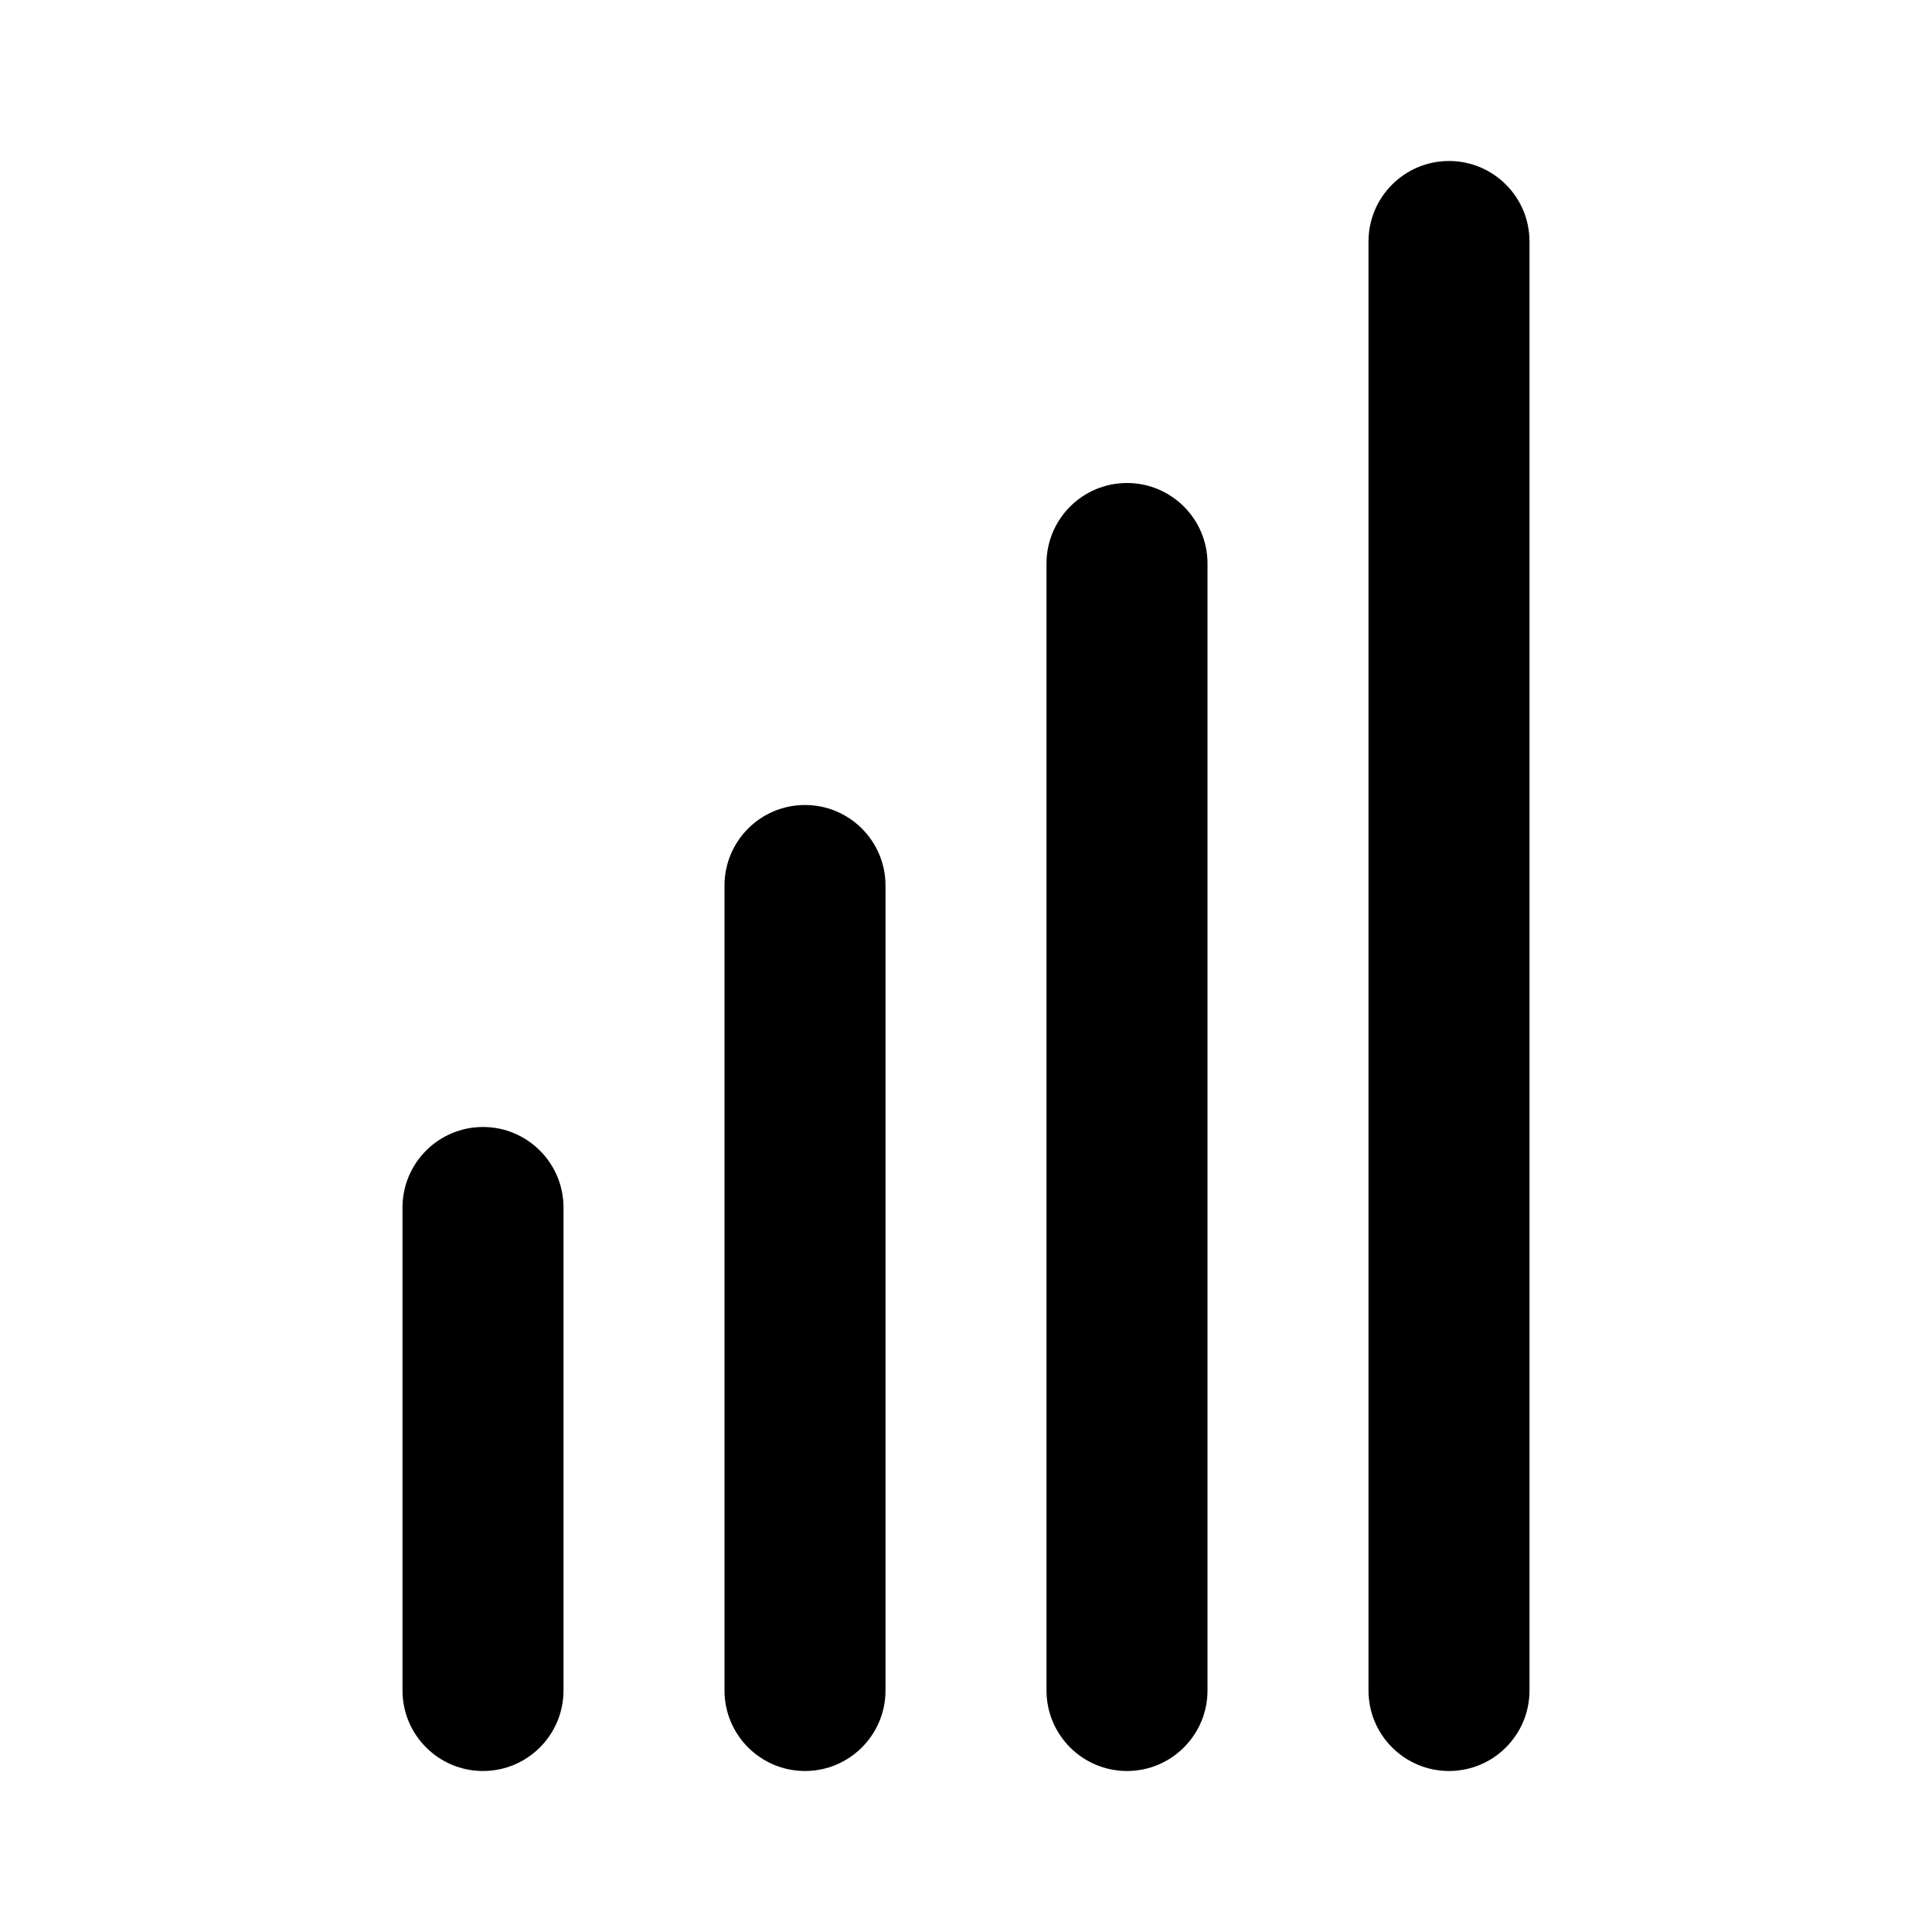
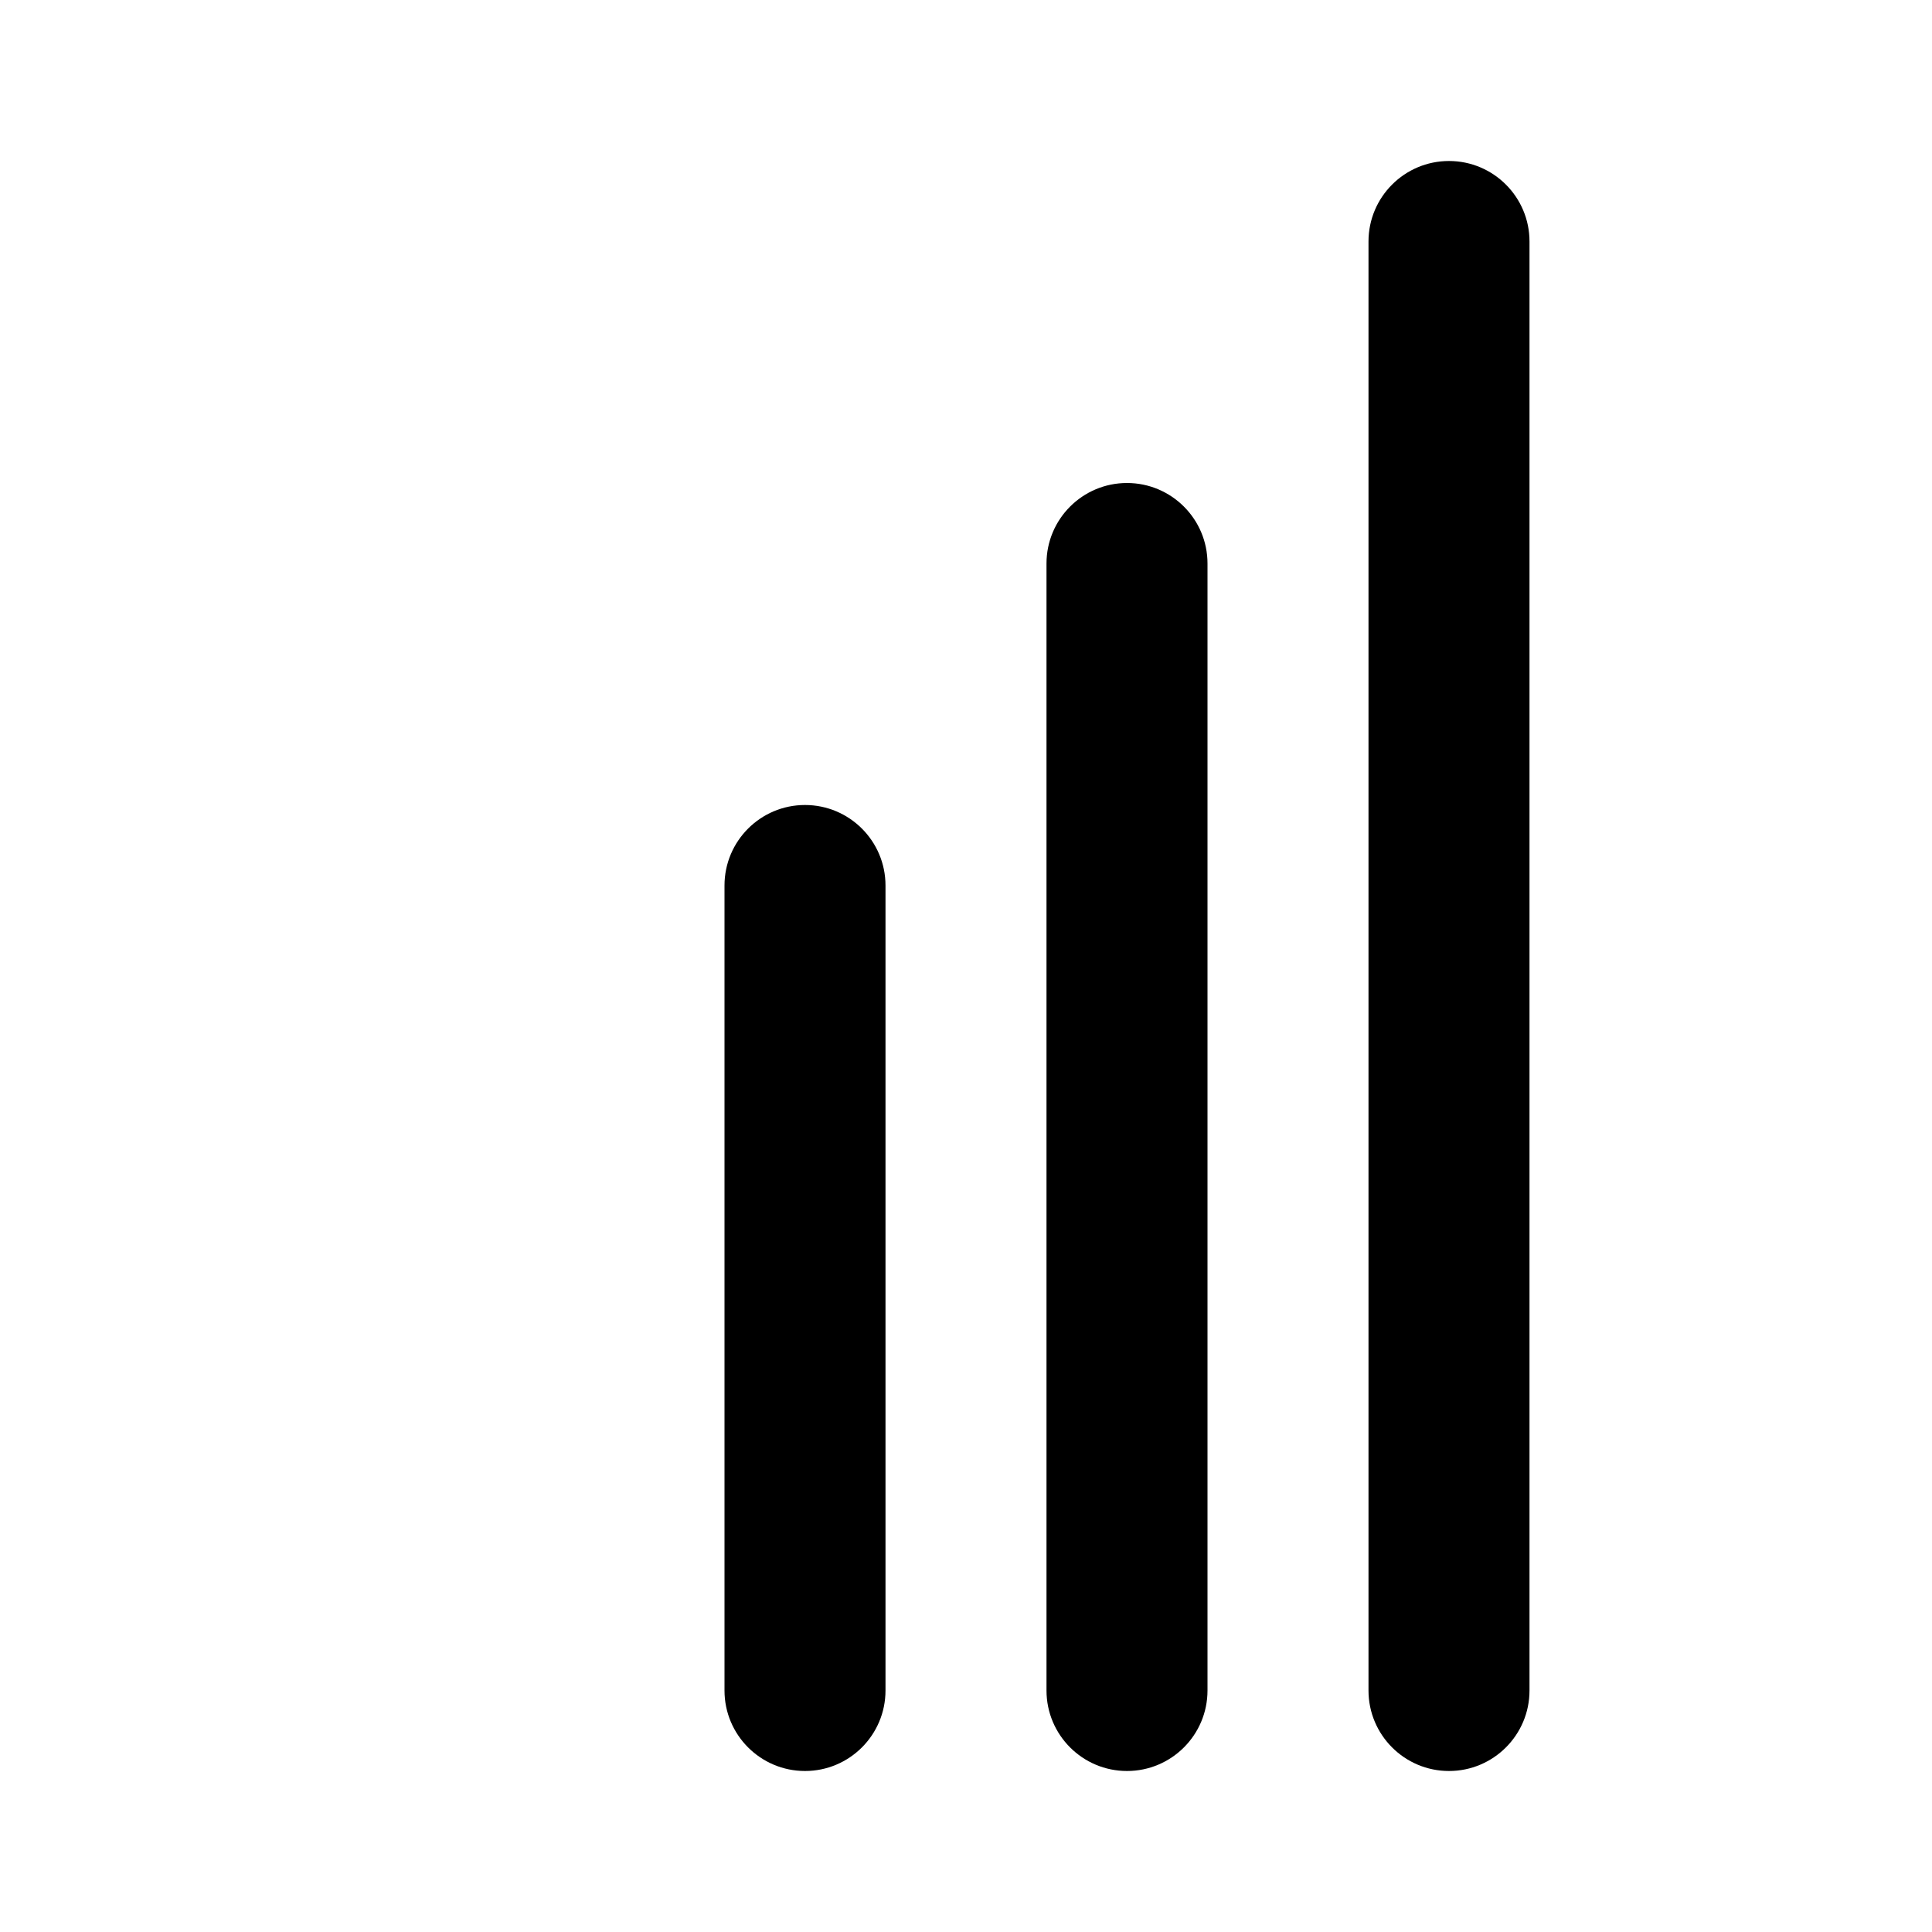
<svg xmlns="http://www.w3.org/2000/svg" width="800px" height="800px" viewBox="0 0 24 24" fill="none">
  <path d="M17 21C17 21.552 17.448 22 18 22C18.552 22 19 21.552 19 21V3C19 2.448 18.552 2 18 2C17.448 2 17 2.448 17 3V21Z" fill="#000000" />
  <path d="M13 21C13 21.552 13.448 22 14 22C14.552 22 15 21.552 15 21V7C15 6.448 14.552 6 14 6C13.448 6 13 6.448 13 7V21Z" fill="#000000" />
-   <path d="M5 21C5 21.552 5.448 22 6 22C6.552 22 7 21.552 7 21V15C7 14.448 6.552 14 6 14C5.448 14 5 14.448 5 15V21Z" fill="#000000" />
  <path d="M10 22C9.448 22 9 21.552 9 21V11C9 10.448 9.448 10 10 10C10.552 10 11 10.448 11 11V21C11 21.552 10.552 22 10 22Z" fill="#000000" />
</svg>